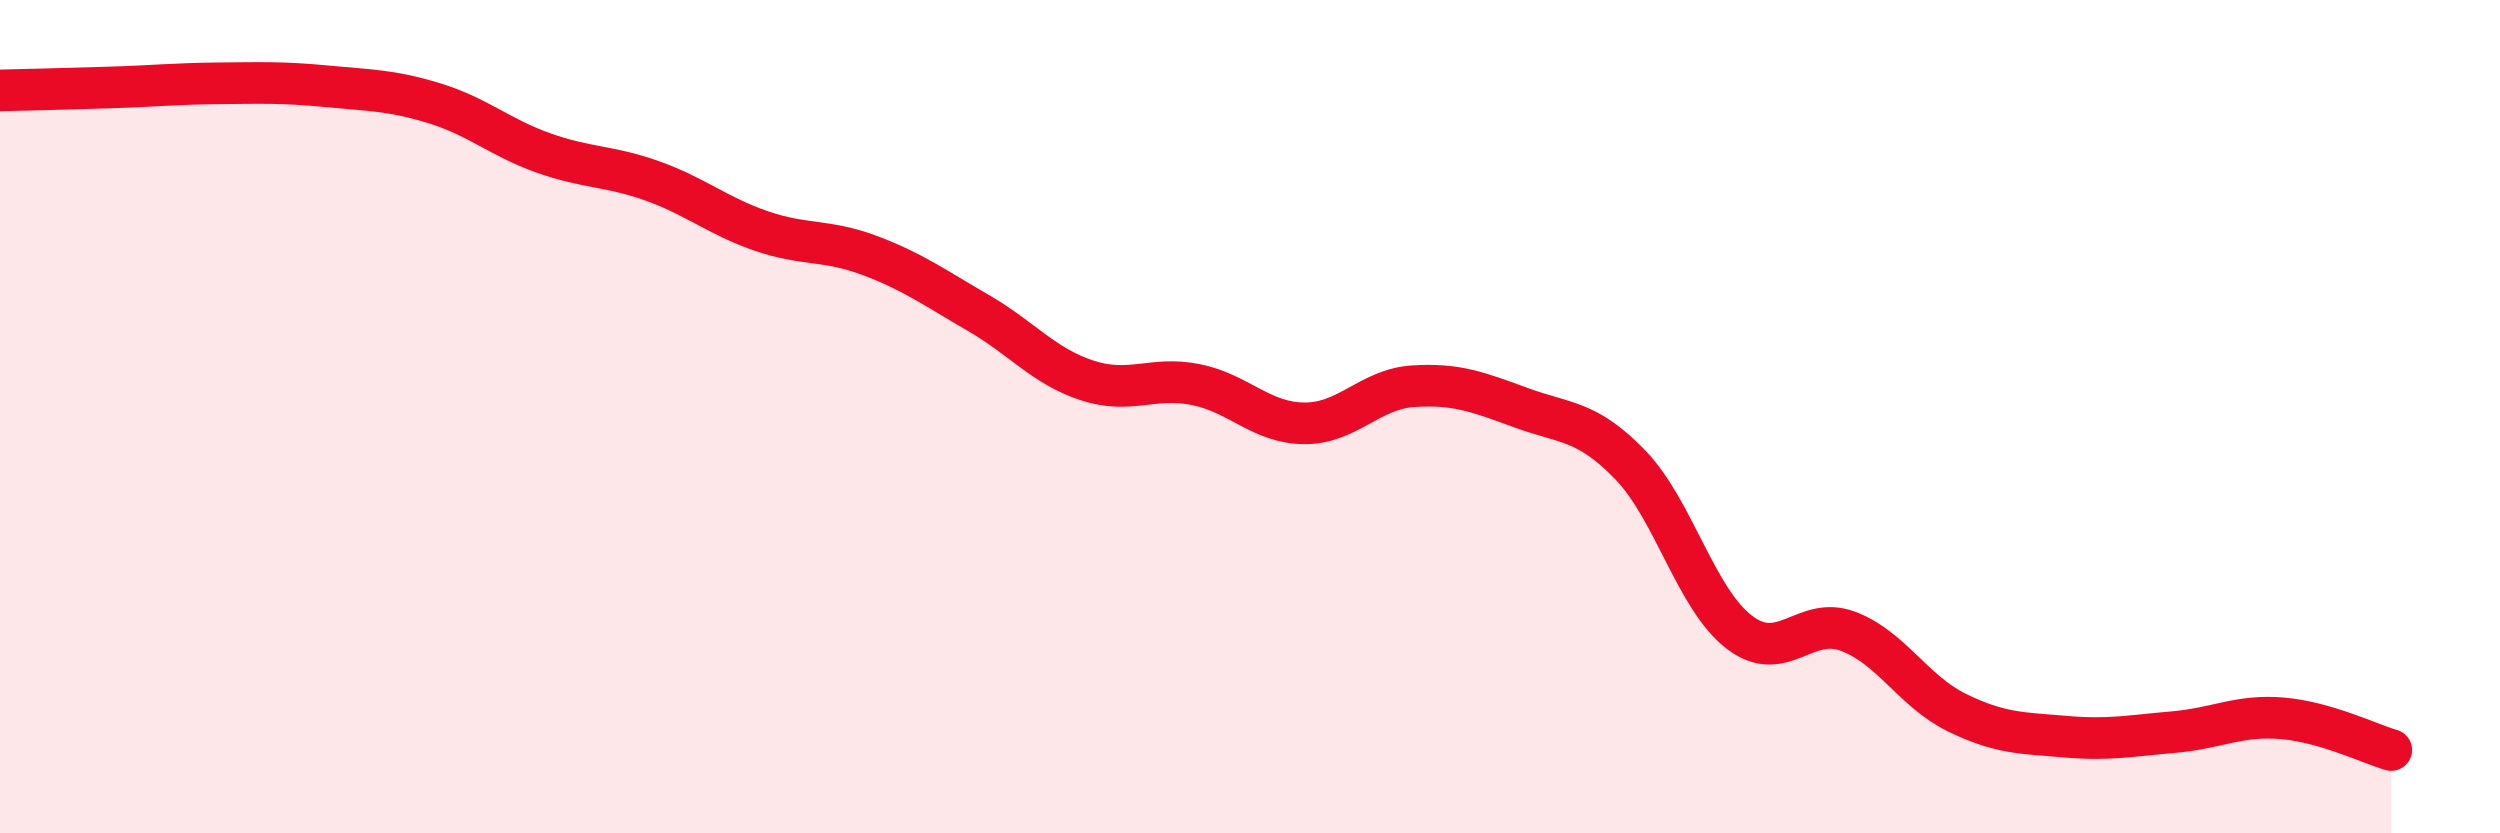
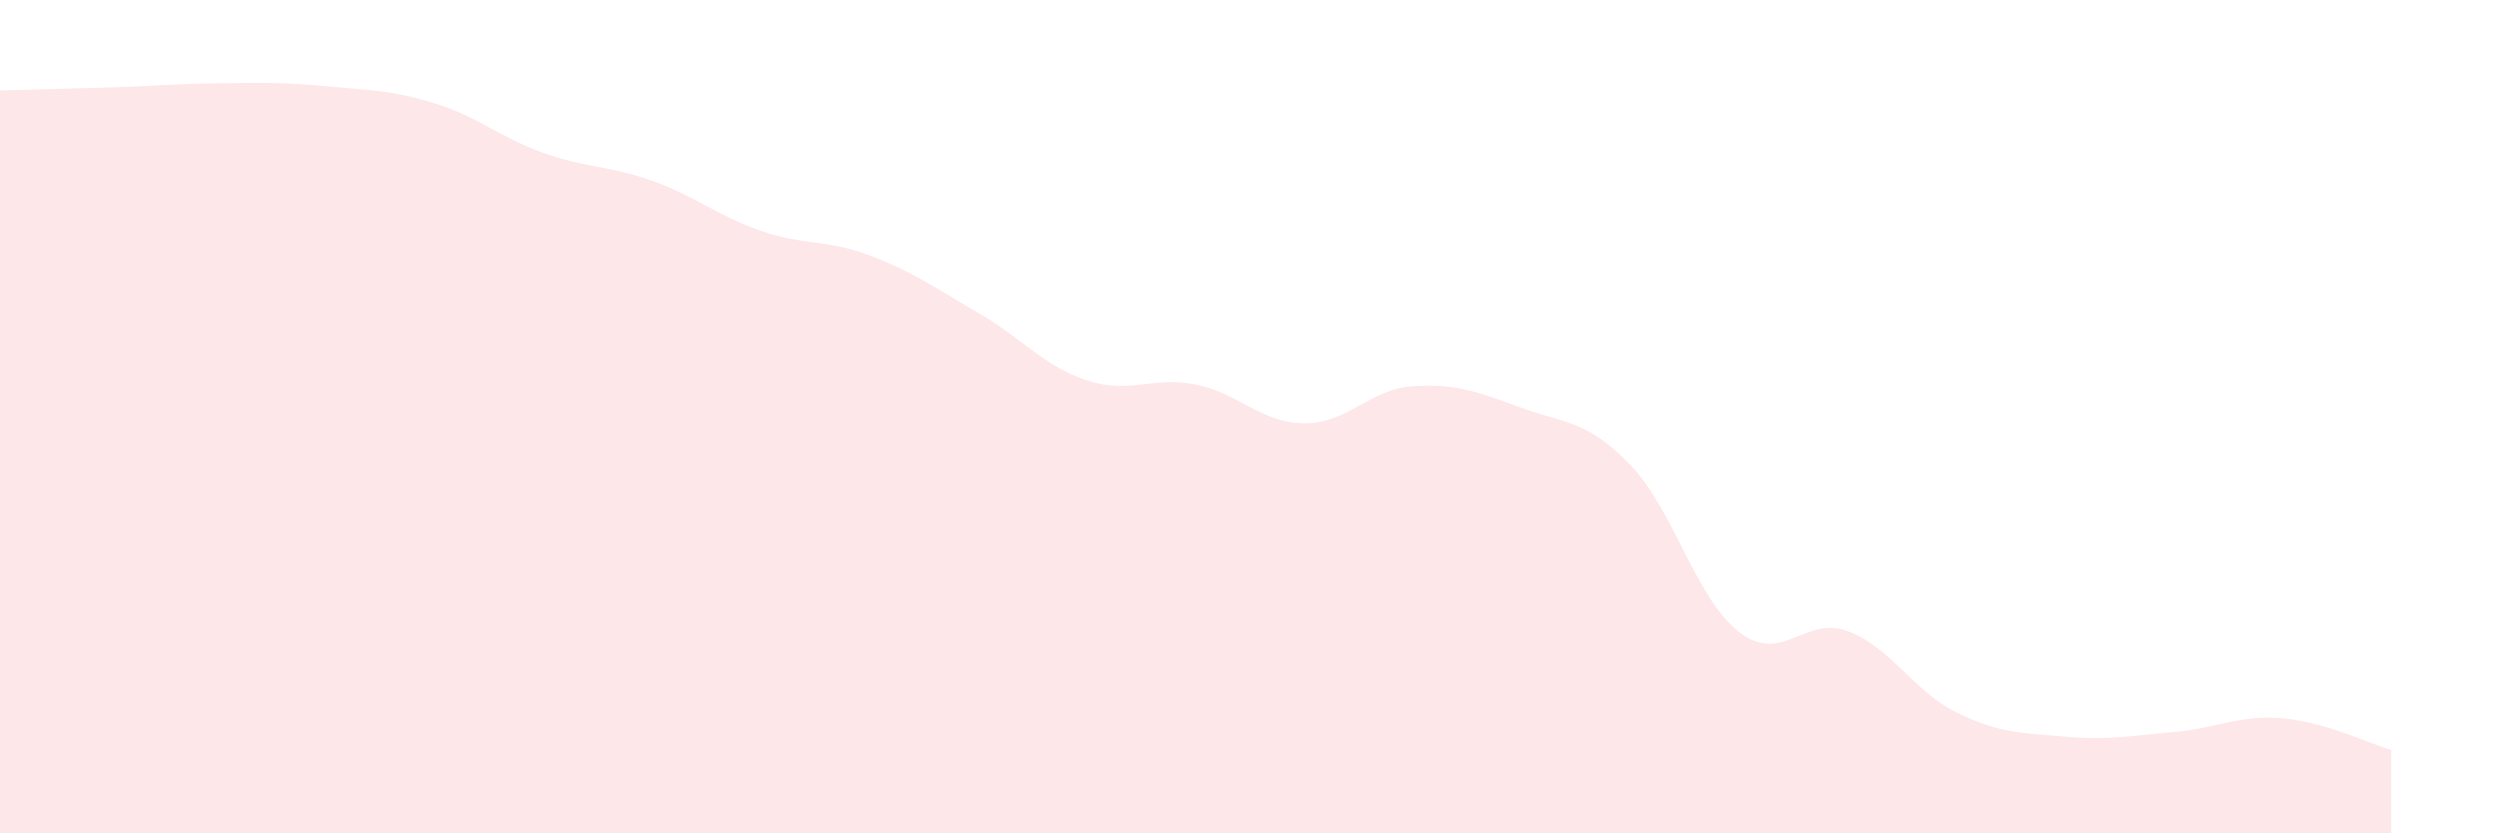
<svg xmlns="http://www.w3.org/2000/svg" width="60" height="20" viewBox="0 0 60 20">
  <path d="M 0,2.17 C 0.52,2.16 1.57,2.13 2.61,2.1 C 3.65,2.07 4.18,2.01 5.22,2 C 6.26,1.99 6.79,1.97 7.83,2.07 C 8.87,2.17 9.39,2.16 10.43,2.48 C 11.47,2.8 12,3.3 13.04,3.67 C 14.08,4.04 14.61,3.97 15.65,4.34 C 16.69,4.71 17.22,5.18 18.26,5.54 C 19.3,5.9 19.83,5.74 20.87,6.13 C 21.91,6.52 22.44,6.91 23.48,7.51 C 24.52,8.11 25.05,8.79 26.09,9.13 C 27.13,9.47 27.66,9.02 28.7,9.23 C 29.74,9.44 30.26,10.15 31.3,10.16 C 32.34,10.17 32.87,9.34 33.91,9.27 C 34.95,9.2 35.48,9.41 36.52,9.79 C 37.56,10.17 38.09,10.08 39.13,11.16 C 40.17,12.24 40.7,14.37 41.74,15.17 C 42.78,15.97 43.31,14.76 44.35,15.15 C 45.39,15.54 45.92,16.59 46.96,17.1 C 48,17.61 48.53,17.59 49.57,17.68 C 50.61,17.77 51.13,17.66 52.17,17.57 C 53.21,17.48 53.74,17.15 54.78,17.24 C 55.82,17.33 56.87,17.85 57.39,18L57.39 20L0 20Z" fill="#EB0A25" opacity="0.1" stroke-linecap="round" stroke-linejoin="round" />
-   <path d="M 0,2.17 C 0.52,2.16 1.57,2.13 2.61,2.1 C 3.65,2.07 4.18,2.01 5.22,2 C 6.26,1.99 6.79,1.97 7.83,2.07 C 8.87,2.17 9.39,2.16 10.43,2.48 C 11.47,2.8 12,3.3 13.04,3.67 C 14.08,4.04 14.61,3.97 15.65,4.34 C 16.69,4.71 17.22,5.18 18.26,5.54 C 19.3,5.9 19.83,5.74 20.87,6.13 C 21.91,6.52 22.44,6.91 23.48,7.51 C 24.52,8.11 25.05,8.79 26.09,9.13 C 27.13,9.47 27.66,9.02 28.7,9.23 C 29.74,9.44 30.26,10.15 31.3,10.16 C 32.34,10.17 32.87,9.34 33.91,9.27 C 34.95,9.2 35.48,9.41 36.52,9.79 C 37.56,10.17 38.09,10.08 39.13,11.16 C 40.17,12.24 40.7,14.37 41.74,15.17 C 42.78,15.97 43.31,14.76 44.35,15.15 C 45.39,15.54 45.92,16.59 46.96,17.1 C 48,17.61 48.53,17.59 49.57,17.68 C 50.61,17.77 51.13,17.66 52.17,17.57 C 53.21,17.48 53.74,17.15 54.78,17.24 C 55.82,17.33 56.87,17.85 57.39,18" stroke="#EB0A25" stroke-width="1" fill="none" stroke-linecap="round" stroke-linejoin="round" />
</svg>